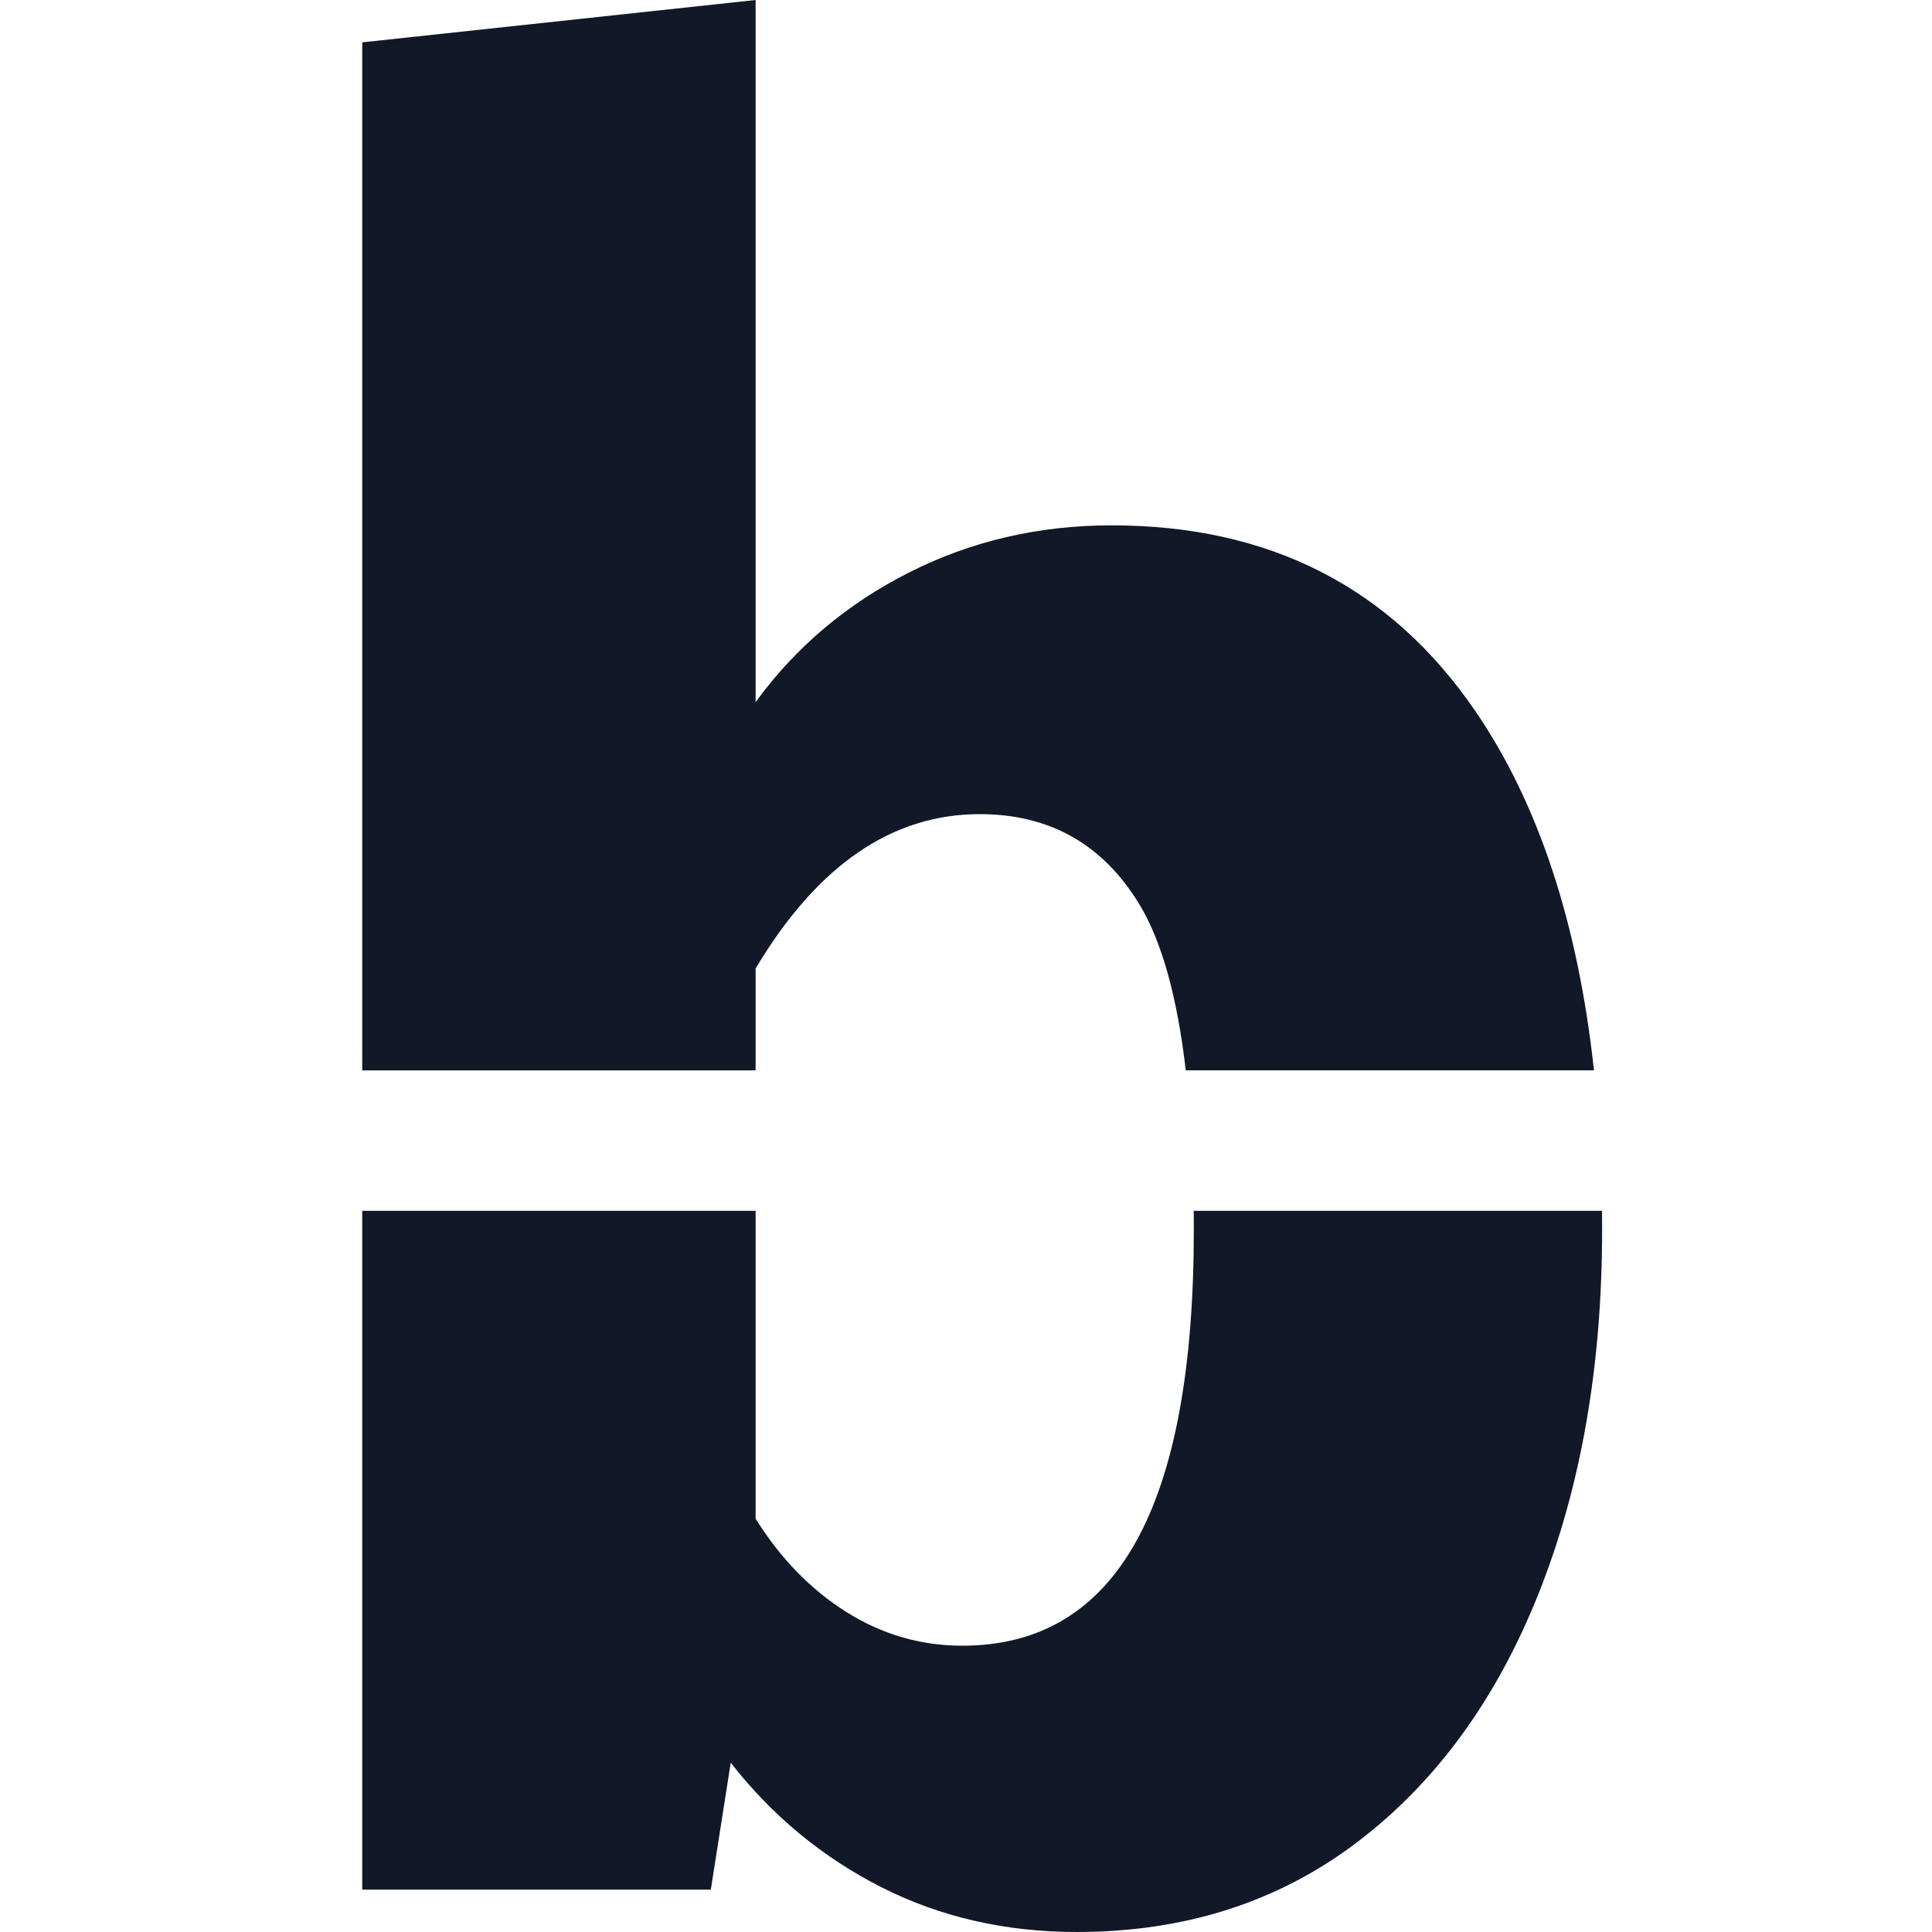
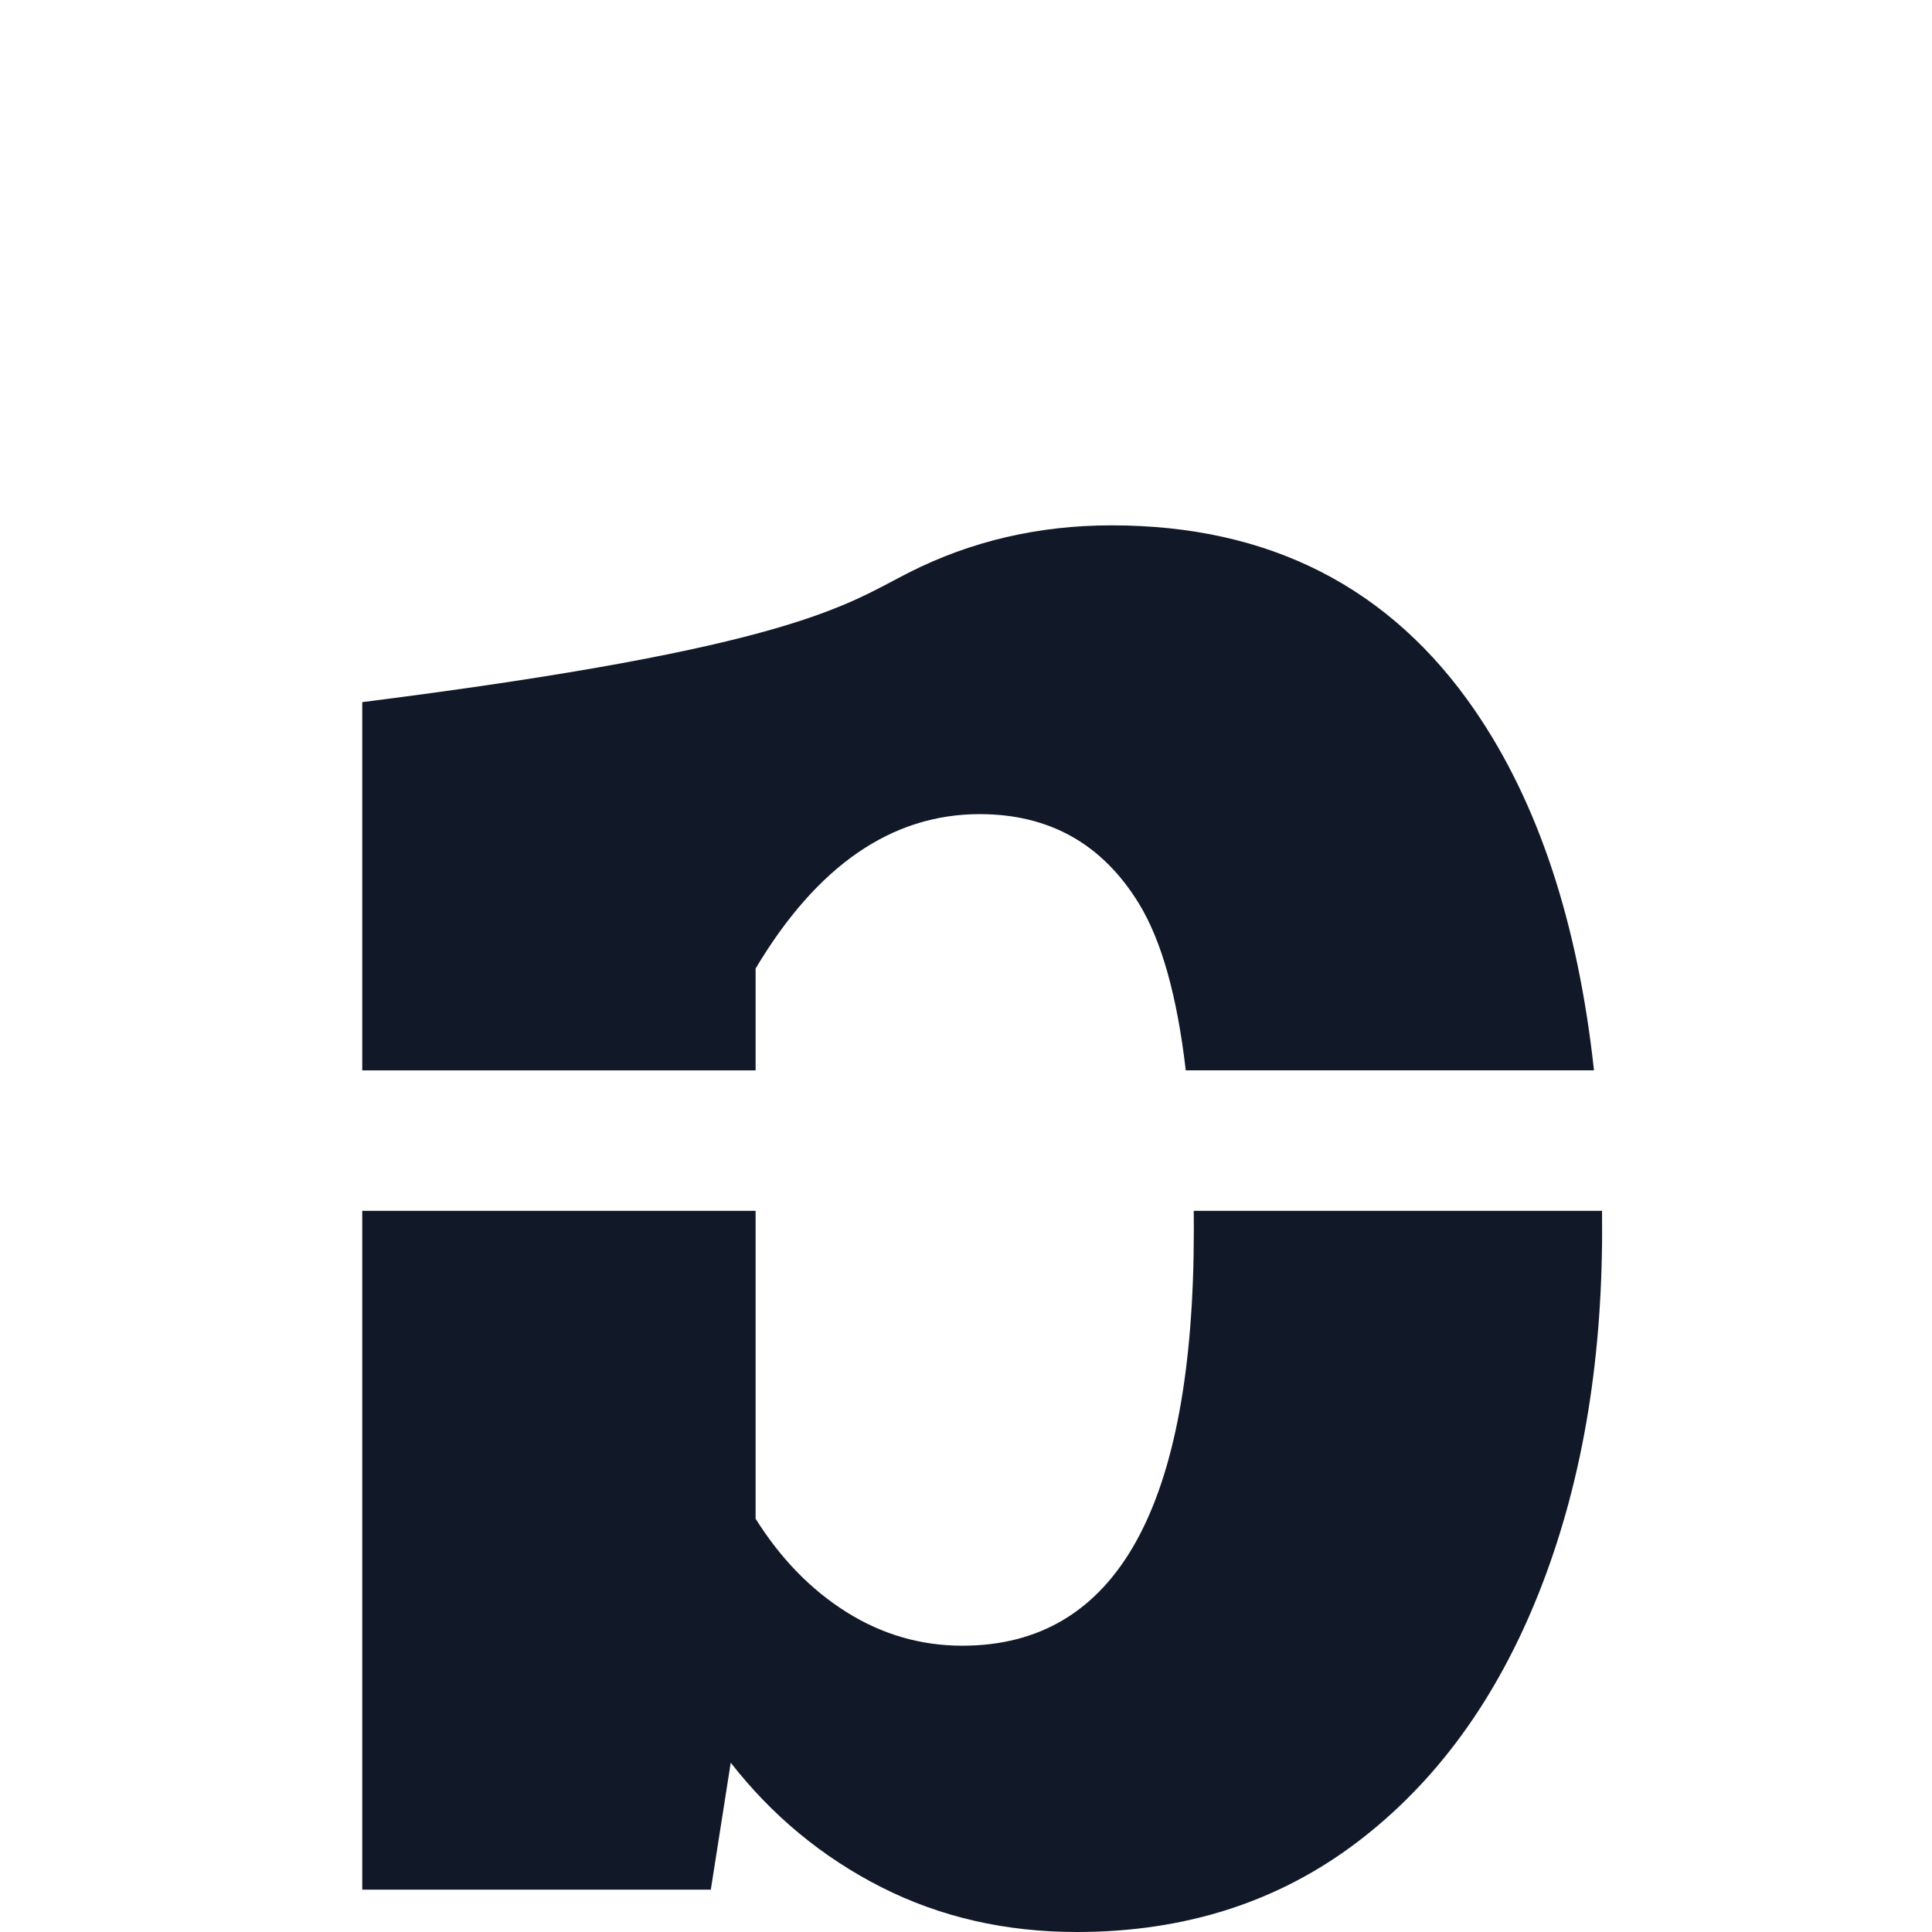
<svg xmlns="http://www.w3.org/2000/svg" width="48" height="48" viewBox="0 0 48 48" fill="none">
-   <path d="M27.619 13.052C31.536 13.052 34.546 14.588 36.65 17.66C38.22 19.953 39.204 22.931 39.602 26.592H29.46C29.246 24.75 28.859 23.37 28.299 22.454C27.392 20.969 26.072 20.227 24.34 20.227C22.155 20.227 20.299 21.505 18.773 24.062V26.593H9V1.052L18.773 0V17.444C19.763 16.083 21.031 15.011 22.578 14.227C24.124 13.443 25.804 13.052 27.619 13.052ZM39.802 30.083C39.803 30.24 39.804 30.398 39.804 30.557C39.804 33.938 39.279 36.948 38.227 39.588C37.176 42.227 35.671 44.289 33.712 45.773C31.753 47.258 29.433 48 26.753 48C24.98 48 23.361 47.629 21.897 46.887C20.433 46.144 19.186 45.114 18.155 43.794L17.66 46.948H9V30.083H18.773V37.732C19.392 38.721 20.145 39.495 21.031 40.052C21.918 40.608 22.877 40.887 23.908 40.887C27.743 40.887 29.66 37.443 29.66 30.557C29.66 30.397 29.66 30.239 29.658 30.083H39.802Z" fill="#111928" />
+   <path d="M27.619 13.052C31.536 13.052 34.546 14.588 36.65 17.66C38.22 19.953 39.204 22.931 39.602 26.592H29.46C29.246 24.75 28.859 23.37 28.299 22.454C27.392 20.969 26.072 20.227 24.34 20.227C22.155 20.227 20.299 21.505 18.773 24.062V26.593H9V1.052V17.444C19.763 16.083 21.031 15.011 22.578 14.227C24.124 13.443 25.804 13.052 27.619 13.052ZM39.802 30.083C39.803 30.24 39.804 30.398 39.804 30.557C39.804 33.938 39.279 36.948 38.227 39.588C37.176 42.227 35.671 44.289 33.712 45.773C31.753 47.258 29.433 48 26.753 48C24.98 48 23.361 47.629 21.897 46.887C20.433 46.144 19.186 45.114 18.155 43.794L17.66 46.948H9V30.083H18.773V37.732C19.392 38.721 20.145 39.495 21.031 40.052C21.918 40.608 22.877 40.887 23.908 40.887C27.743 40.887 29.66 37.443 29.66 30.557C29.66 30.397 29.66 30.239 29.658 30.083H39.802Z" fill="#111928" />
</svg>